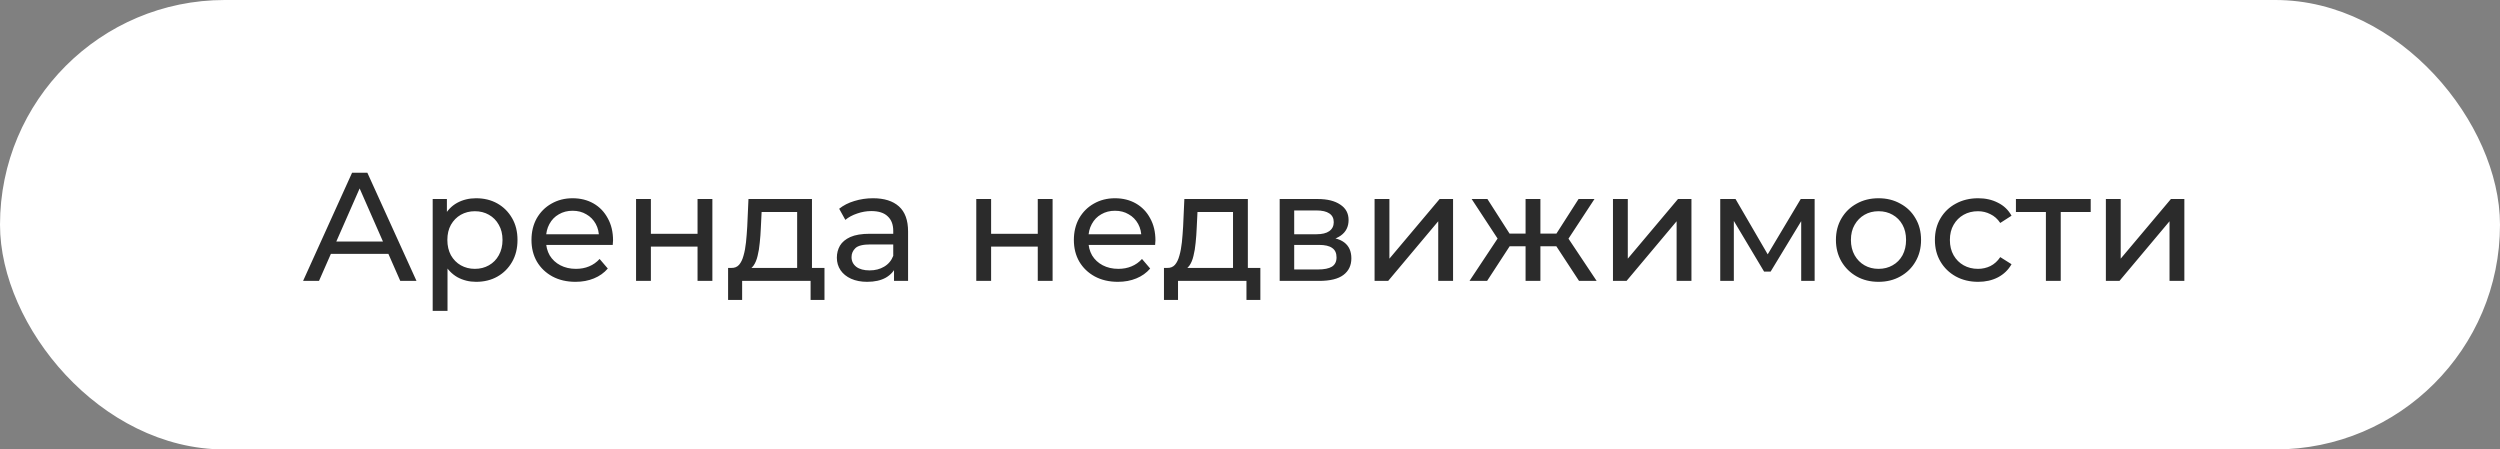
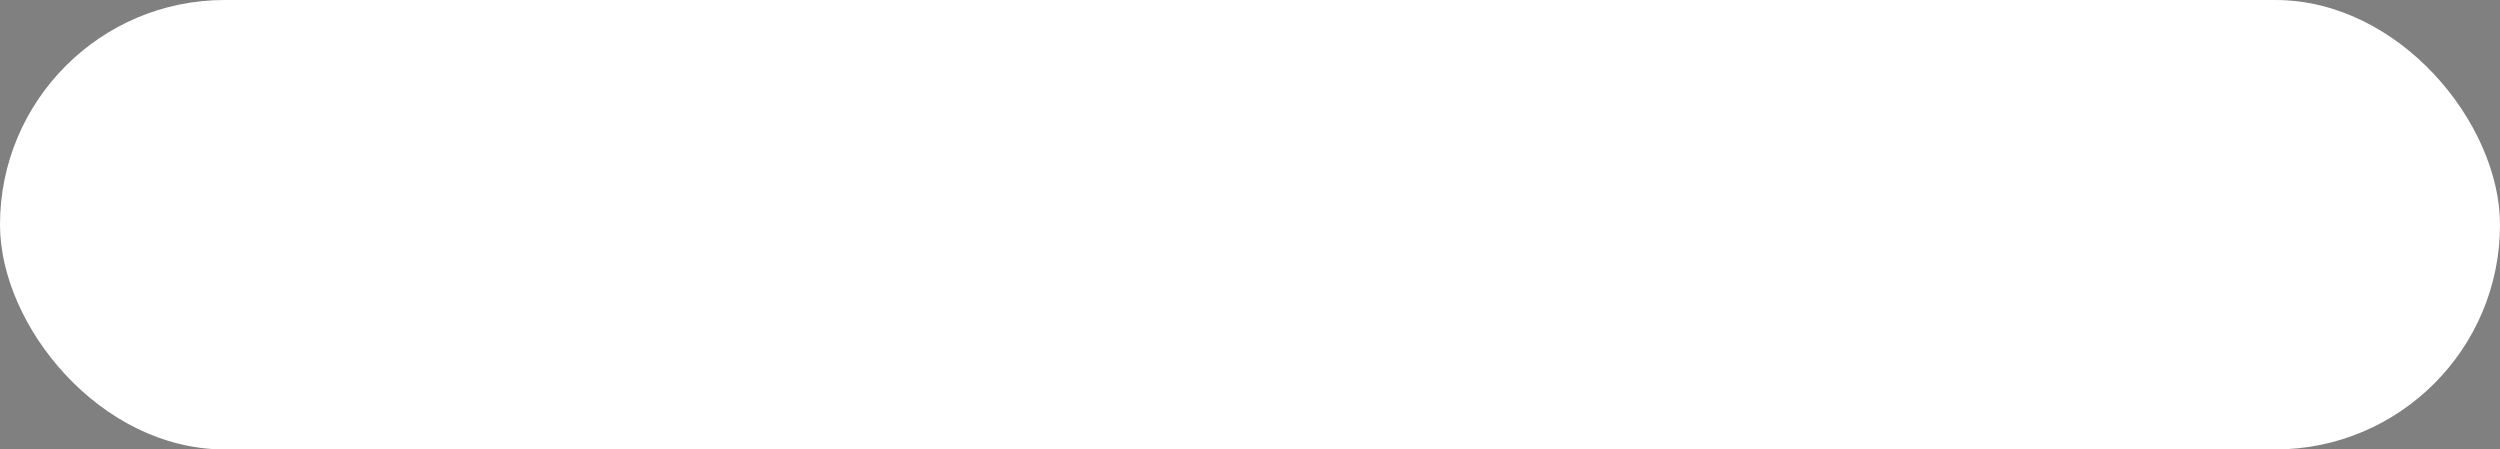
<svg xmlns="http://www.w3.org/2000/svg" width="178" height="32" viewBox="0 0 178 32" fill="none">
  <rect x="0" y="0" width="178" height="32" fill="#808080" stroke="none" />
  <rect x="0.5" y="0.5" width="177" height="31" rx="15.5" fill="white" stroke="white" />
-   <path d="M21.58 20L25.067 12.3H26.156L29.654 20H28.499L25.386 12.916H25.826L22.713 20H21.58ZM23.065 18.075L23.362 17.195H27.696L28.015 18.075H23.065ZM33.898 20.066C33.414 20.066 32.97 19.956 32.567 19.736C32.171 19.509 31.852 19.175 31.61 18.735C31.375 18.295 31.258 17.745 31.258 17.085C31.258 16.425 31.371 15.875 31.599 15.435C31.833 14.995 32.149 14.665 32.545 14.445C32.948 14.225 33.399 14.115 33.898 14.115C34.47 14.115 34.976 14.24 35.416 14.489C35.856 14.738 36.204 15.087 36.461 15.534C36.717 15.974 36.846 16.491 36.846 17.085C36.846 17.679 36.717 18.2 36.461 18.647C36.204 19.094 35.856 19.443 35.416 19.692C34.976 19.941 34.47 20.066 33.898 20.066ZM30.807 22.134V14.17H31.819V15.743L31.753 17.096L31.863 18.449V22.134H30.807ZM33.81 19.142C34.184 19.142 34.517 19.058 34.811 18.889C35.111 18.72 35.346 18.482 35.515 18.174C35.691 17.859 35.779 17.496 35.779 17.085C35.779 16.667 35.691 16.308 35.515 16.007C35.346 15.699 35.111 15.461 34.811 15.292C34.517 15.123 34.184 15.039 33.81 15.039C33.443 15.039 33.109 15.123 32.809 15.292C32.515 15.461 32.281 15.699 32.105 16.007C31.936 16.308 31.852 16.667 31.852 17.085C31.852 17.496 31.936 17.859 32.105 18.174C32.281 18.482 32.515 18.72 32.809 18.889C33.109 19.058 33.443 19.142 33.81 19.142ZM40.976 20.066C40.353 20.066 39.803 19.938 39.326 19.681C38.857 19.424 38.49 19.072 38.226 18.625C37.969 18.178 37.841 17.664 37.841 17.085C37.841 16.506 37.966 15.992 38.215 15.545C38.472 15.098 38.82 14.749 39.26 14.5C39.707 14.243 40.21 14.115 40.767 14.115C41.332 14.115 41.83 14.24 42.263 14.489C42.696 14.738 43.033 15.09 43.275 15.545C43.524 15.992 43.649 16.517 43.649 17.118C43.649 17.162 43.645 17.213 43.638 17.272C43.638 17.331 43.634 17.386 43.627 17.437H38.666V16.678H43.077L42.648 16.942C42.655 16.568 42.578 16.234 42.417 15.941C42.256 15.648 42.032 15.42 41.746 15.259C41.467 15.09 41.141 15.006 40.767 15.006C40.4 15.006 40.074 15.09 39.788 15.259C39.502 15.42 39.278 15.651 39.117 15.952C38.956 16.245 38.875 16.583 38.875 16.964V17.14C38.875 17.529 38.963 17.877 39.139 18.185C39.322 18.486 39.575 18.72 39.898 18.889C40.221 19.058 40.591 19.142 41.009 19.142C41.354 19.142 41.665 19.083 41.944 18.966C42.23 18.849 42.479 18.673 42.692 18.438L43.275 19.12C43.011 19.428 42.681 19.663 42.285 19.824C41.896 19.985 41.46 20.066 40.976 20.066ZM45.287 20V14.17H46.343V16.645H49.665V14.17H50.721V20H49.665V17.558H46.343V20H45.287ZM56.757 19.505V15.094H54.227L54.172 16.216C54.157 16.583 54.131 16.938 54.094 17.283C54.065 17.62 54.014 17.932 53.941 18.218C53.874 18.504 53.776 18.739 53.644 18.922C53.511 19.105 53.336 19.219 53.115 19.263L52.071 19.076C52.298 19.083 52.481 19.01 52.62 18.856C52.76 18.695 52.866 18.475 52.94 18.196C53.02 17.917 53.079 17.602 53.115 17.25C53.152 16.891 53.181 16.52 53.203 16.139L53.291 14.17H57.812V19.505H56.757ZM51.84 21.353V19.076H58.703V21.353H57.714V20H52.84V21.353H51.84ZM63.654 20V18.768L63.599 18.537V16.436C63.599 15.989 63.467 15.644 63.203 15.402C62.947 15.153 62.558 15.028 62.037 15.028C61.693 15.028 61.355 15.087 61.025 15.204C60.695 15.314 60.416 15.464 60.189 15.655L59.749 14.863C60.05 14.621 60.409 14.438 60.827 14.313C61.252 14.181 61.696 14.115 62.158 14.115C62.958 14.115 63.574 14.309 64.006 14.698C64.439 15.087 64.655 15.681 64.655 16.48V20H63.654ZM61.74 20.066C61.307 20.066 60.926 19.993 60.596 19.846C60.273 19.699 60.024 19.498 59.848 19.241C59.672 18.977 59.584 18.68 59.584 18.35C59.584 18.035 59.657 17.749 59.804 17.492C59.958 17.235 60.204 17.03 60.541 16.876C60.886 16.722 61.348 16.645 61.927 16.645H63.775V17.404H61.971C61.443 17.404 61.087 17.492 60.904 17.668C60.721 17.844 60.629 18.057 60.629 18.306C60.629 18.592 60.743 18.823 60.97 18.999C61.197 19.168 61.513 19.252 61.916 19.252C62.312 19.252 62.657 19.164 62.95 18.988C63.251 18.812 63.467 18.555 63.599 18.218L63.808 18.944C63.669 19.289 63.423 19.564 63.071 19.769C62.719 19.967 62.276 20.066 61.74 20.066ZM69.511 20V14.17H70.567V16.645H73.889V14.17H74.945V20H73.889V17.558H70.567V20H69.511ZM79.594 20.066C78.971 20.066 78.421 19.938 77.944 19.681C77.475 19.424 77.108 19.072 76.844 18.625C76.587 18.178 76.459 17.664 76.459 17.085C76.459 16.506 76.584 15.992 76.833 15.545C77.09 15.098 77.438 14.749 77.878 14.5C78.325 14.243 78.828 14.115 79.385 14.115C79.95 14.115 80.448 14.24 80.881 14.489C81.314 14.738 81.651 15.09 81.893 15.545C82.142 15.992 82.267 16.517 82.267 17.118C82.267 17.162 82.263 17.213 82.256 17.272C82.256 17.331 82.252 17.386 82.245 17.437H77.284V16.678H81.695L81.266 16.942C81.273 16.568 81.196 16.234 81.035 15.941C80.874 15.648 80.65 15.42 80.364 15.259C80.085 15.09 79.759 15.006 79.385 15.006C79.018 15.006 78.692 15.09 78.406 15.259C78.12 15.42 77.896 15.651 77.735 15.952C77.574 16.245 77.493 16.583 77.493 16.964V17.14C77.493 17.529 77.581 17.877 77.757 18.185C77.94 18.486 78.193 18.72 78.516 18.889C78.839 19.058 79.209 19.142 79.627 19.142C79.972 19.142 80.283 19.083 80.562 18.966C80.848 18.849 81.097 18.673 81.31 18.438L81.893 19.12C81.629 19.428 81.299 19.663 80.903 19.824C80.514 19.985 80.078 20.066 79.594 20.066ZM87.791 19.505V15.094H85.261L85.206 16.216C85.191 16.583 85.165 16.938 85.129 17.283C85.099 17.62 85.048 17.932 84.975 18.218C84.909 18.504 84.81 18.739 84.678 18.922C84.546 19.105 84.37 19.219 84.15 19.263L83.105 19.076C83.332 19.083 83.515 19.01 83.655 18.856C83.794 18.695 83.9 18.475 83.974 18.196C84.054 17.917 84.113 17.602 84.15 17.25C84.186 16.891 84.216 16.52 84.238 16.139L84.326 14.17H88.847V19.505H87.791ZM82.874 21.353V19.076H89.738V21.353H88.748V20H83.875V21.353H82.874ZM91.113 20V14.17H93.819C94.501 14.17 95.037 14.302 95.425 14.566C95.821 14.823 96.019 15.189 96.019 15.666C96.019 16.143 95.832 16.513 95.458 16.777C95.092 17.034 94.604 17.162 93.995 17.162L94.16 16.876C94.857 16.876 95.374 17.004 95.711 17.261C96.049 17.518 96.217 17.895 96.217 18.394C96.217 18.9 96.027 19.296 95.645 19.582C95.271 19.861 94.696 20 93.918 20H91.113ZM92.147 19.186H93.841C94.281 19.186 94.611 19.12 94.831 18.988C95.051 18.849 95.161 18.629 95.161 18.328C95.161 18.02 95.059 17.796 94.853 17.657C94.655 17.51 94.34 17.437 93.907 17.437H92.147V19.186ZM92.147 16.678H93.731C94.135 16.678 94.439 16.605 94.644 16.458C94.857 16.304 94.963 16.091 94.963 15.82C94.963 15.541 94.857 15.332 94.644 15.193C94.439 15.054 94.135 14.984 93.731 14.984H92.147V16.678ZM97.87 20V14.17H98.926V18.416L102.501 14.17H103.458V20H102.402V15.754L98.838 20H97.87ZM112.427 20L110.568 17.162L111.437 16.634L113.681 20H112.427ZM109.358 17.536V16.634H111.25V17.536H109.358ZM111.536 17.206L110.535 17.074L112.394 14.17H113.527L111.536 17.206ZM105.882 20H104.628L106.861 16.634L107.73 17.162L105.882 20ZM109.677 20H108.621V14.17H109.677V20ZM108.94 17.536H107.059V16.634H108.94V17.536ZM106.773 17.206L104.782 14.17H105.904L107.763 17.074L106.773 17.206ZM114.843 20V14.17H115.899V18.416L119.474 14.17H120.431V20H119.375V15.754L115.811 20H114.843ZM122.481 20V14.17H123.57L126.078 18.482H125.638L128.212 14.17H129.202V20H128.245V15.358L128.421 15.457L126.067 19.34H125.605L123.24 15.38L123.449 15.336V20H122.481ZM133.754 20.066C133.167 20.066 132.647 19.938 132.192 19.681C131.737 19.424 131.378 19.072 131.114 18.625C130.85 18.17 130.718 17.657 130.718 17.085C130.718 16.506 130.85 15.992 131.114 15.545C131.378 15.098 131.737 14.749 132.192 14.5C132.647 14.243 133.167 14.115 133.754 14.115C134.333 14.115 134.85 14.243 135.305 14.5C135.767 14.749 136.126 15.098 136.383 15.545C136.647 15.985 136.779 16.498 136.779 17.085C136.779 17.664 136.647 18.178 136.383 18.625C136.126 19.072 135.767 19.424 135.305 19.681C134.85 19.938 134.333 20.066 133.754 20.066ZM133.754 19.142C134.128 19.142 134.462 19.058 134.755 18.889C135.056 18.72 135.29 18.482 135.459 18.174C135.628 17.859 135.712 17.496 135.712 17.085C135.712 16.667 135.628 16.308 135.459 16.007C135.29 15.699 135.056 15.461 134.755 15.292C134.462 15.123 134.128 15.039 133.754 15.039C133.38 15.039 133.046 15.123 132.753 15.292C132.46 15.461 132.225 15.699 132.049 16.007C131.873 16.308 131.785 16.667 131.785 17.085C131.785 17.496 131.873 17.859 132.049 18.174C132.225 18.482 132.46 18.72 132.753 18.889C133.046 19.058 133.38 19.142 133.754 19.142ZM140.845 20.066C140.251 20.066 139.719 19.938 139.25 19.681C138.788 19.424 138.425 19.072 138.161 18.625C137.897 18.178 137.765 17.664 137.765 17.085C137.765 16.506 137.897 15.992 138.161 15.545C138.425 15.098 138.788 14.749 139.25 14.5C139.719 14.243 140.251 14.115 140.845 14.115C141.373 14.115 141.842 14.221 142.253 14.434C142.671 14.639 142.993 14.947 143.221 15.358L142.418 15.875C142.227 15.589 141.992 15.38 141.714 15.248C141.442 15.109 141.149 15.039 140.834 15.039C140.452 15.039 140.111 15.123 139.811 15.292C139.51 15.461 139.272 15.699 139.096 16.007C138.92 16.308 138.832 16.667 138.832 17.085C138.832 17.503 138.92 17.866 139.096 18.174C139.272 18.482 139.51 18.72 139.811 18.889C140.111 19.058 140.452 19.142 140.834 19.142C141.149 19.142 141.442 19.076 141.714 18.944C141.992 18.805 142.227 18.592 142.418 18.306L143.221 18.812C142.993 19.215 142.671 19.527 142.253 19.747C141.842 19.96 141.373 20.066 140.845 20.066ZM145.668 20V14.819L145.932 15.094H143.534V14.17H148.858V15.094H146.471L146.724 14.819V20H145.668ZM149.938 20V14.17H150.994V18.416L154.569 14.17H155.526V20H154.47V15.754L150.906 20H149.938Z" fill="#2B2B2B" />
</svg>